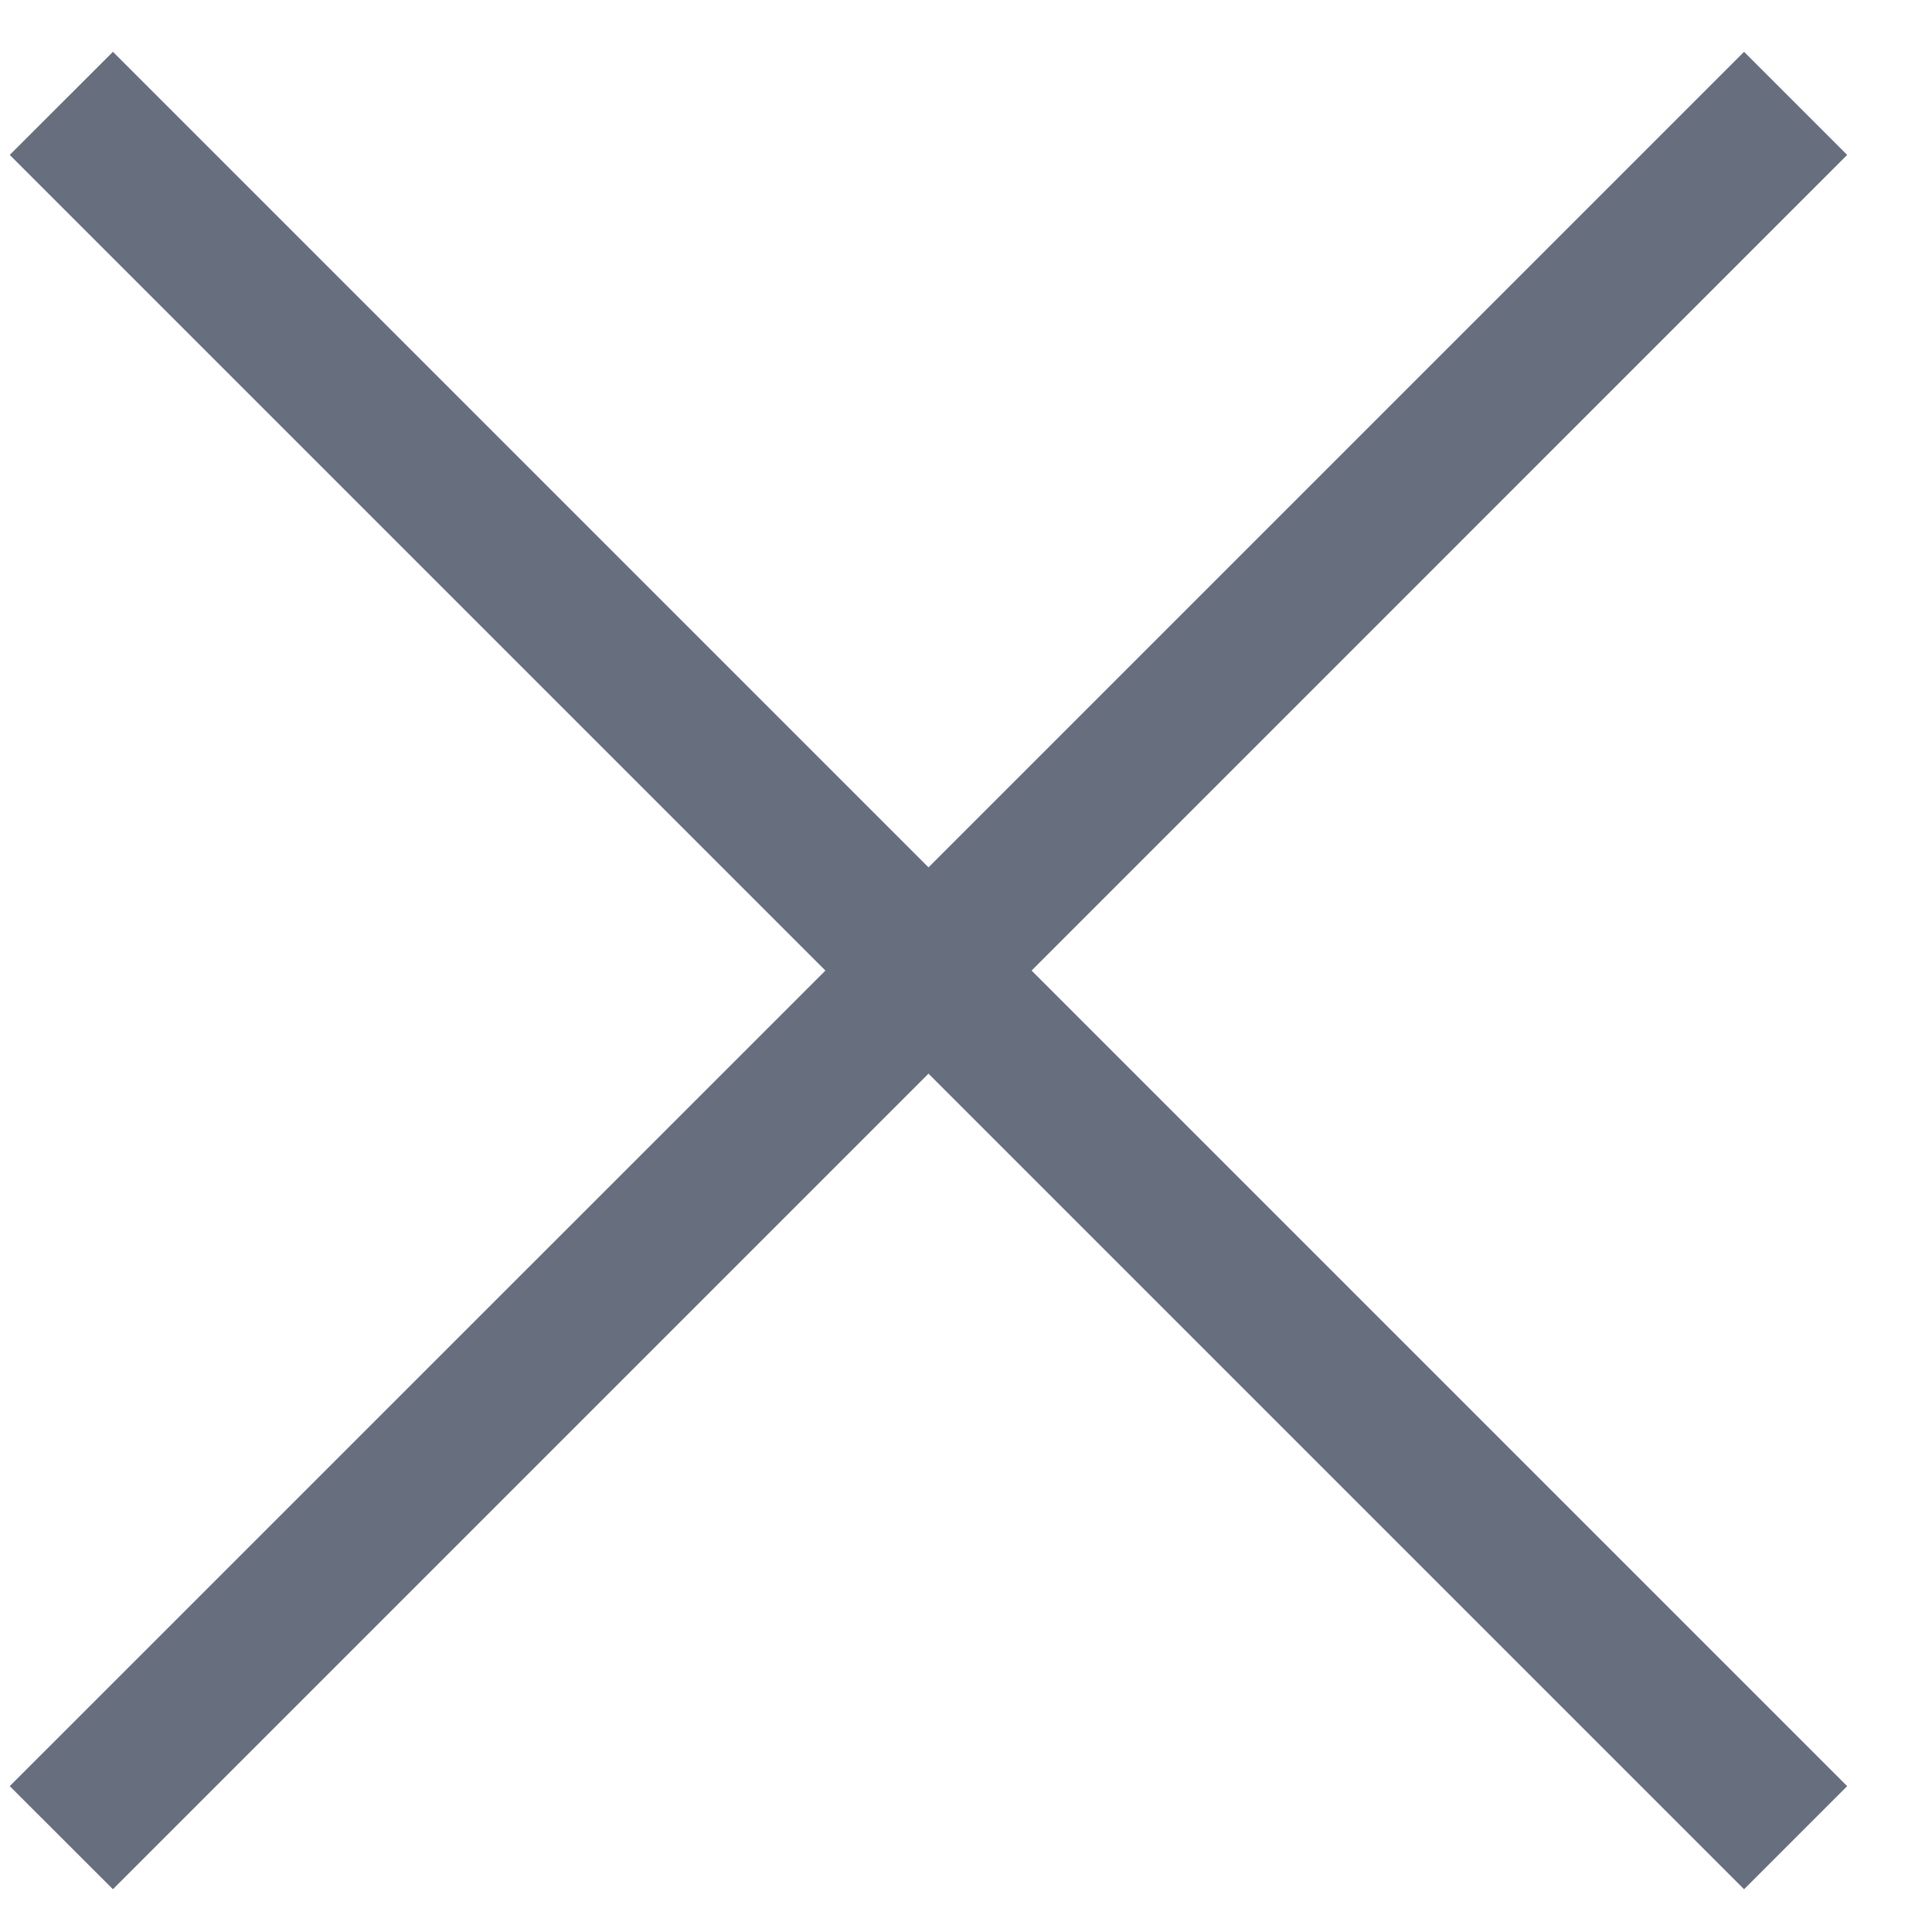
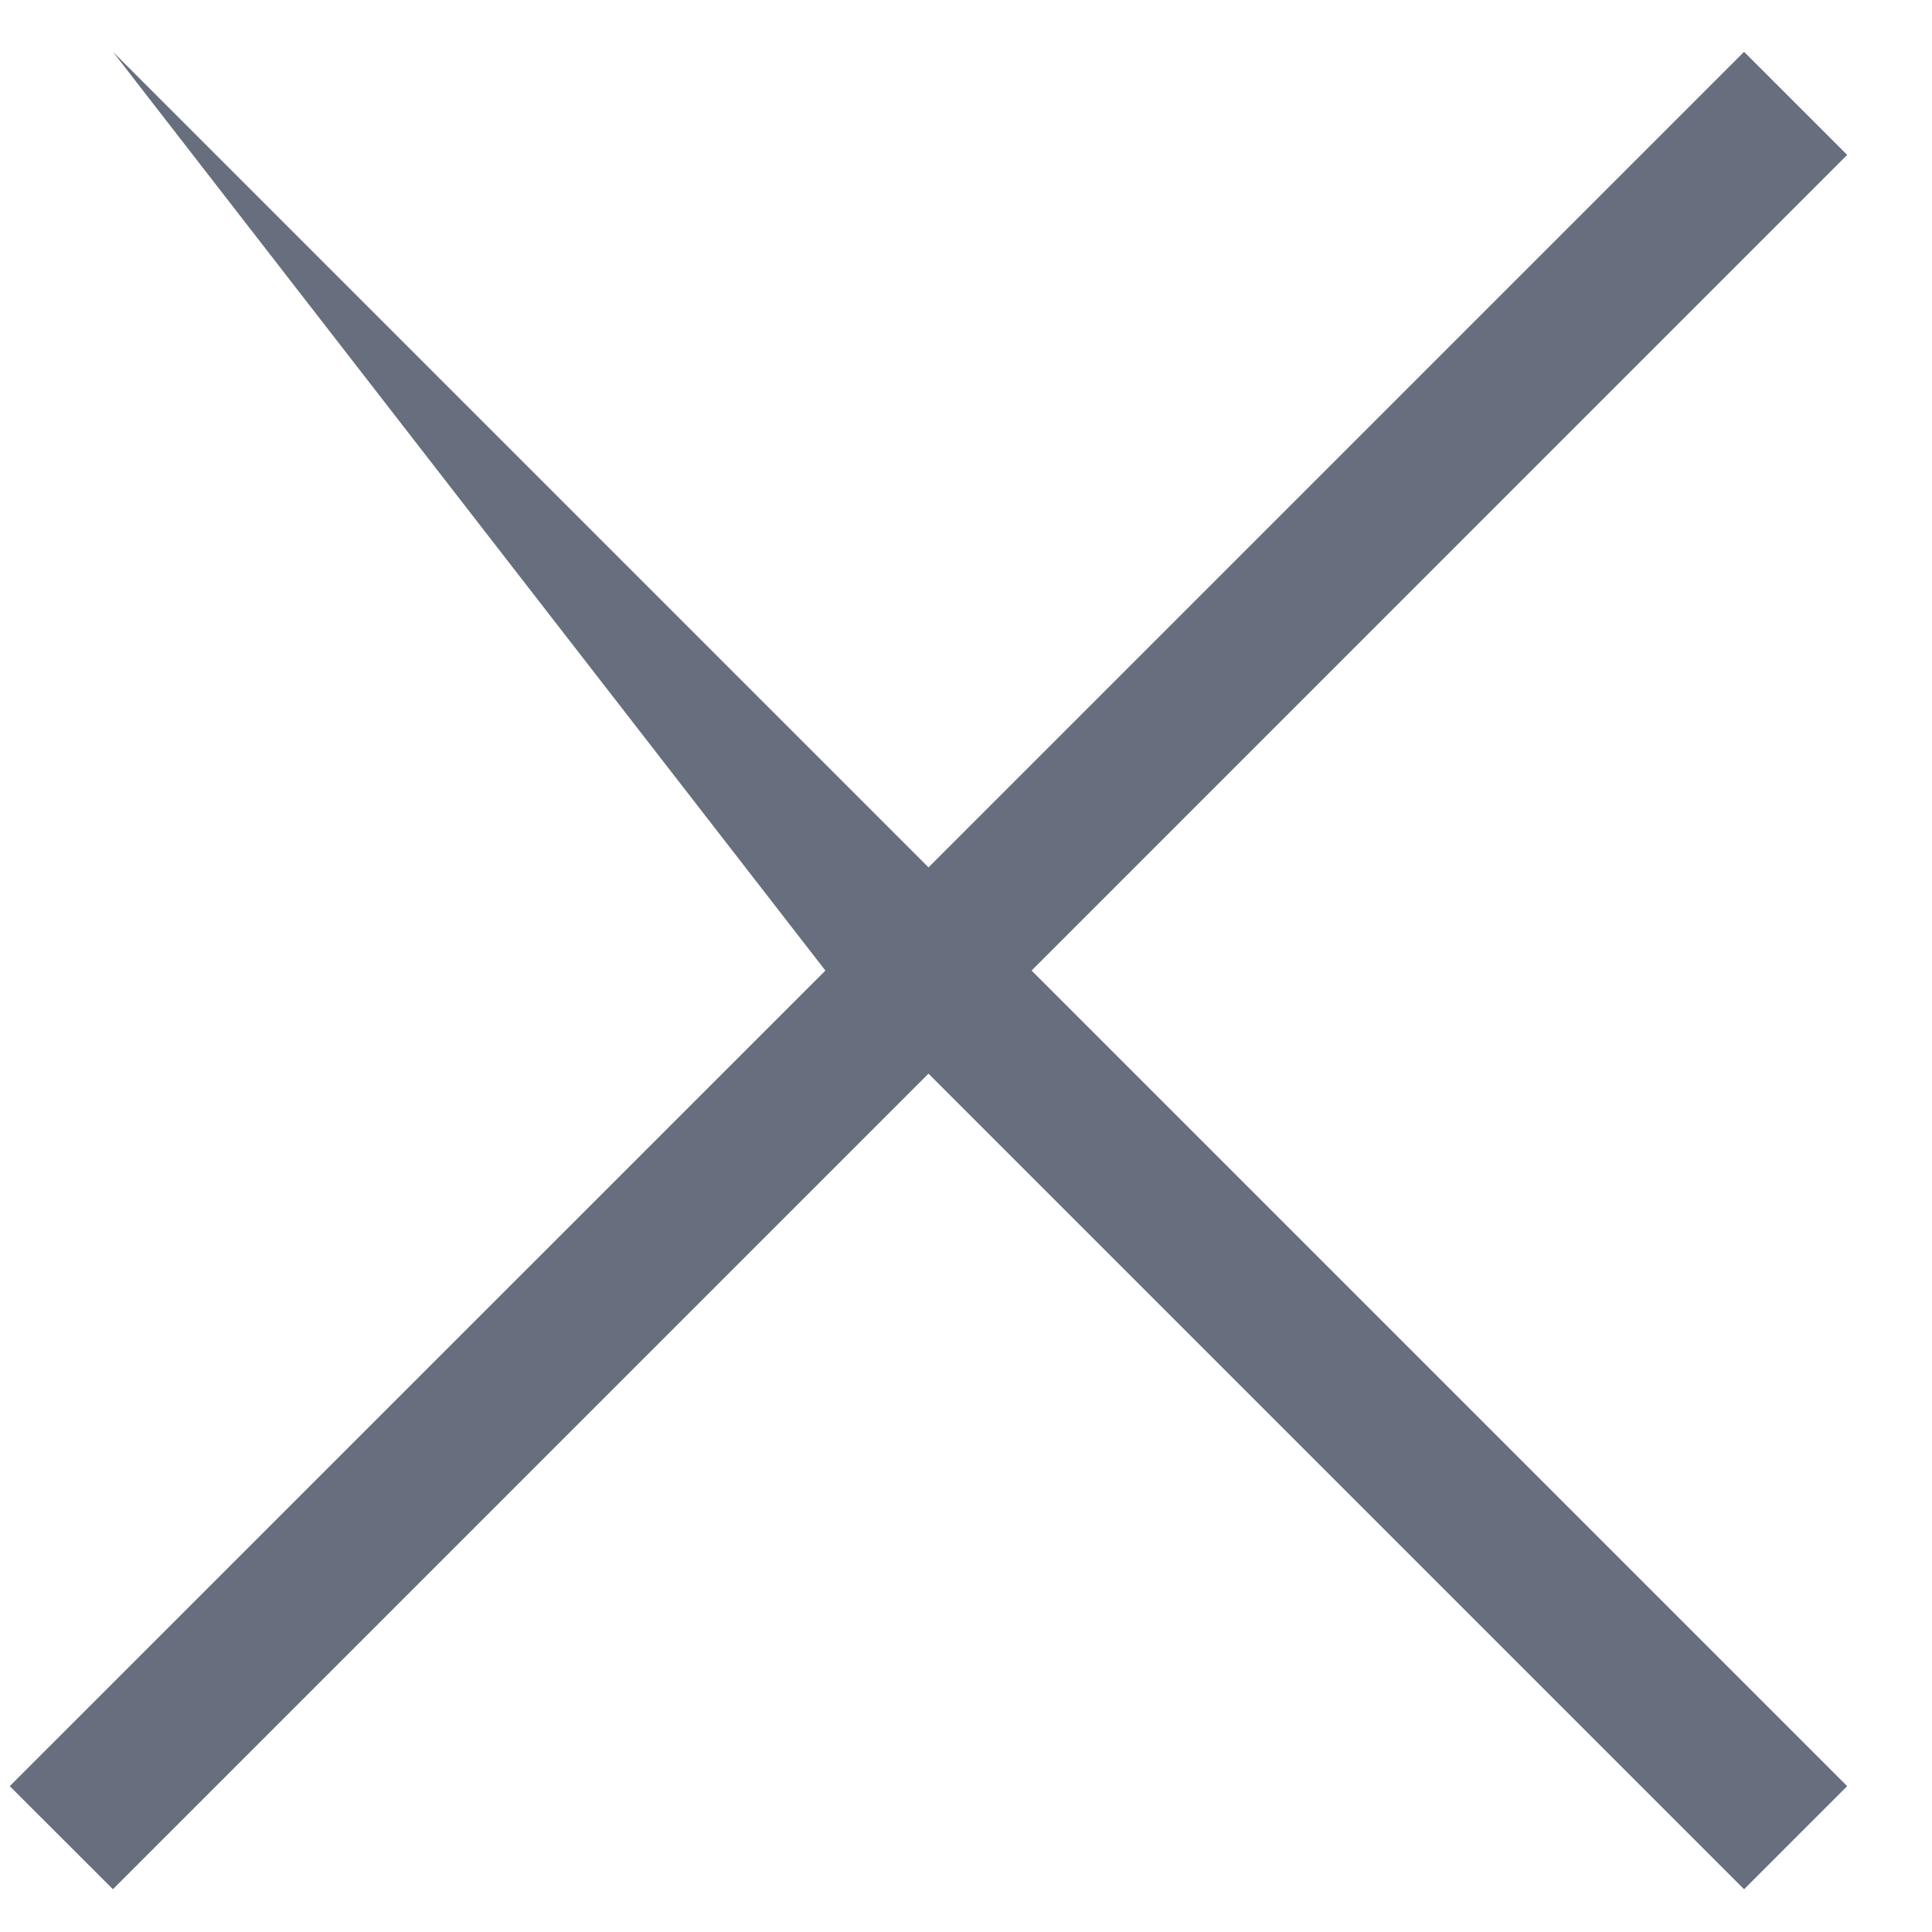
<svg xmlns="http://www.w3.org/2000/svg" width="22" height="22" viewBox="0 0 22 22" fill="none">
-   <path d="M1.286 21.513L0.111 20.339L9.399 11.052L0.111 1.764L1.286 0.59L10.573 9.877L19.86 0.59L21.034 1.764L11.747 11.052L21.034 20.339L19.86 21.513L10.573 12.226L1.286 21.513Z" fill="#676E7D" />
+   <path d="M1.286 21.513L0.111 20.339L9.399 11.052L1.286 0.59L10.573 9.877L19.86 0.59L21.034 1.764L11.747 11.052L21.034 20.339L19.86 21.513L10.573 12.226L1.286 21.513Z" fill="#676E7D" />
</svg>